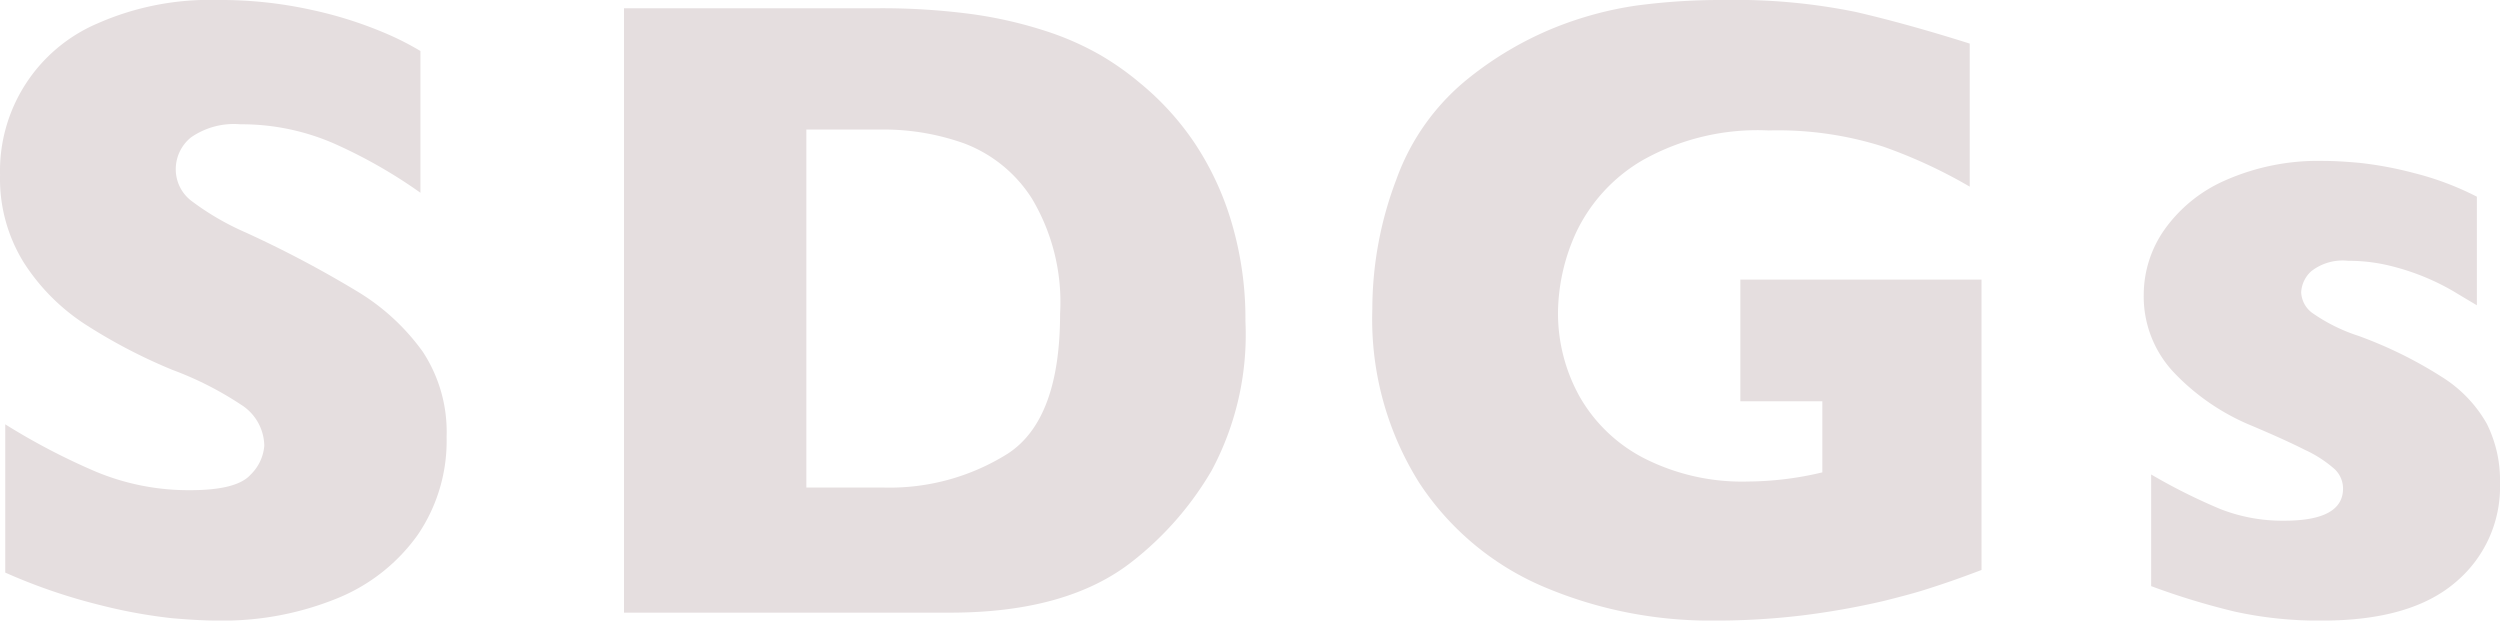
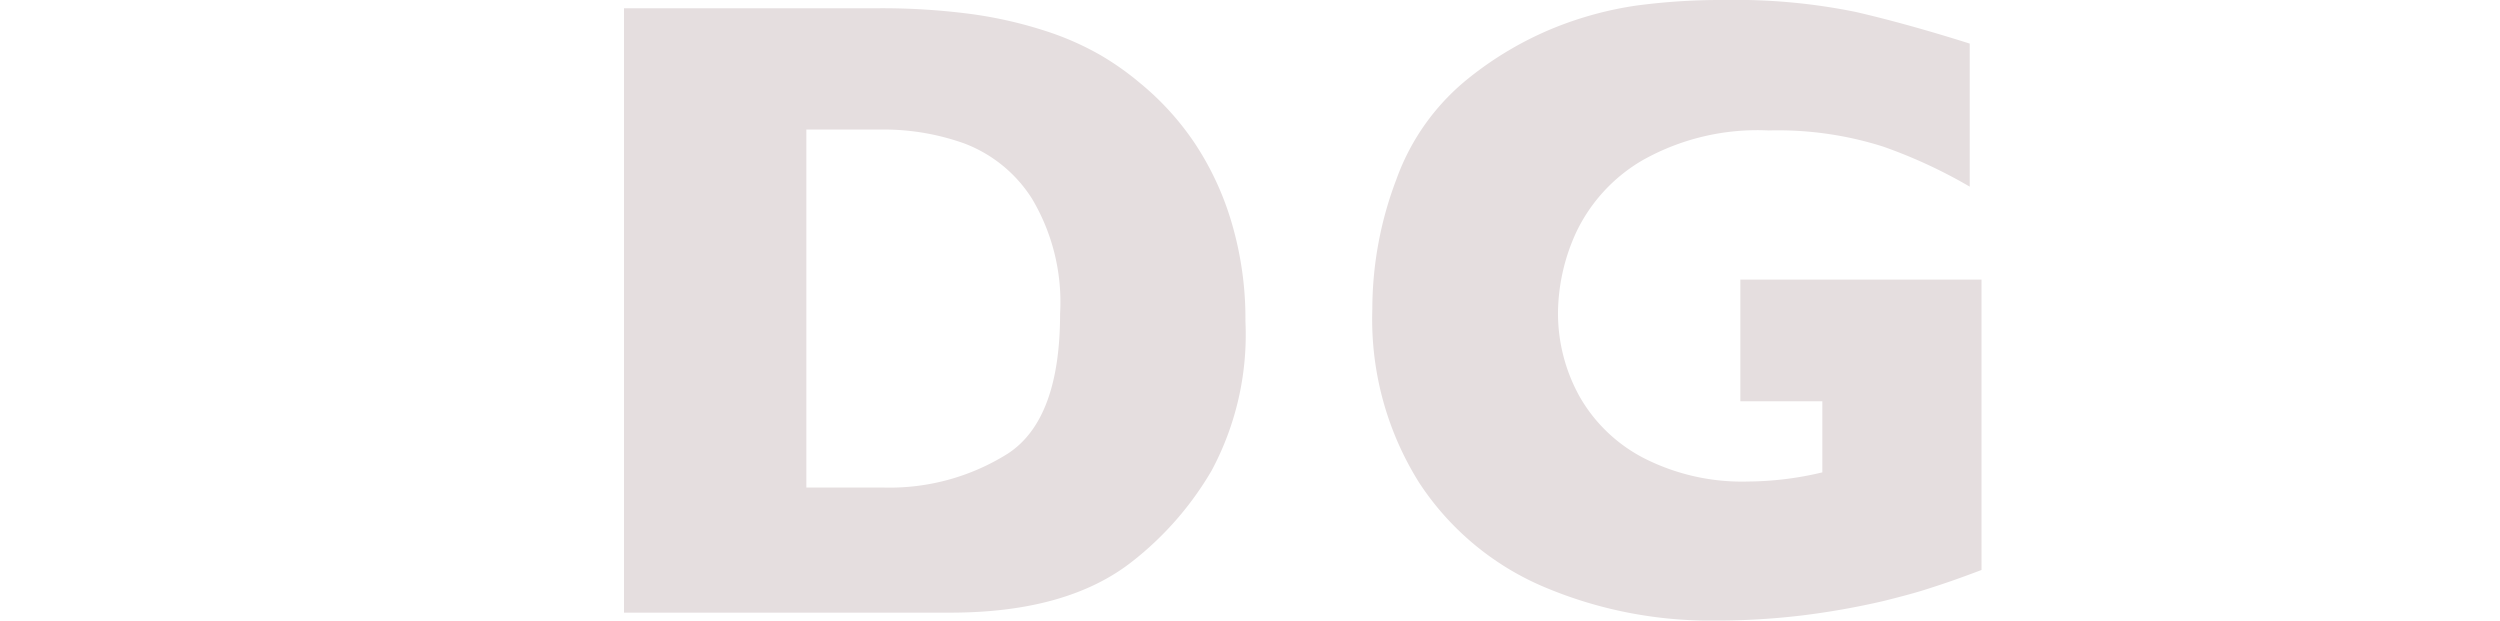
<svg xmlns="http://www.w3.org/2000/svg" width="139.957" height="34.741" viewBox="0 0 139.957 34.741">
  <g transform="translate(-678.998 -258.6)">
-     <path d="M704,283.063a9.33,9.33,0,0,1-1.625,5.493,10.258,10.258,0,0,1-4.528,3.552,16.933,16.933,0,0,1-6.665,1.233q-1.05,0-2.576-.134a29.146,29.146,0,0,1-4.053-.745,31.8,31.8,0,0,1-5.261-1.807v-8.3a36.905,36.905,0,0,0,5.041,2.637,13.473,13.473,0,0,0,5.311,1.05q2.611,0,3.381-.867a2.533,2.533,0,0,0,.769-1.623,2.766,2.766,0,0,0-1.318-2.307,18.725,18.725,0,0,0-3.833-1.941,30.384,30.384,0,0,1-4.883-2.552,11.537,11.537,0,0,1-3.43-3.454A8.892,8.892,0,0,1,679,268.39a8.978,8.978,0,0,1,5.444-8.472,15.541,15.541,0,0,1,6.738-1.318,23.512,23.512,0,0,1,5.236.549,22.63,22.63,0,0,1,3.968,1.233,15.993,15.993,0,0,1,2.149,1.074v7.935a27.907,27.907,0,0,0-4.627-2.662,12.92,12.92,0,0,0-5.456-1.171,4.209,4.209,0,0,0-2.759.732,2.288,2.288,0,0,0-.855,1.807,2.217,2.217,0,0,0,.855,1.733,14.962,14.962,0,0,0,3.052,1.782,61.306,61.306,0,0,1,6.25,3.3,12.336,12.336,0,0,1,3.673,3.382A8.169,8.169,0,0,1,704,283.063Z" fill="#e5dedf" />
    <path d="M748.721,276.593a16.1,16.1,0,0,1-1.892,8.349,17.9,17.9,0,0,1-4.456,5.1q-3.637,2.856-10.18,2.856H713.931V259.063h14.063a38.257,38.257,0,0,1,5.431.33,24,24,0,0,1,4.066.928,16.118,16.118,0,0,1,3.076,1.343,15.781,15.781,0,0,1,2.27,1.6,15.539,15.539,0,0,1,3.039,3.344,16.38,16.38,0,0,1,2.076,4.468A18.984,18.984,0,0,1,748.721,276.593Zm-10.376-.44a11.305,11.305,0,0,0-1.575-6.433,7.72,7.72,0,0,0-3.784-3.088,13.418,13.418,0,0,0-4.5-.781h-4.346v20.044h4.346a12.433,12.433,0,0,0,6.933-1.9Q738.346,282.087,738.345,276.153Z" fill="#e5dedf" />
    <path d="M789.929,290.509q-1.1.416-1.88.683t-1.5.489q-.72.219-2.087.561a43.8,43.8,0,0,1-4.627.818,40.368,40.368,0,0,1-4.87.281,23.841,23.841,0,0,1-9.521-1.88,15.634,15.634,0,0,1-6.995-5.835,17.187,17.187,0,0,1-2.624-9.717,20.422,20.422,0,0,1,1.354-7.287,12.761,12.761,0,0,1,4.139-5.726,19.24,19.24,0,0,1,4.65-2.722,20.019,20.019,0,0,1,4.6-1.257,35.66,35.66,0,0,1,4.956-.317,33.63,33.63,0,0,1,7.373.671q2.9.672,6.372,1.77v8.008a28.058,28.058,0,0,0-4.858-2.246,19.46,19.46,0,0,0-6.4-.9,13.107,13.107,0,0,0-7.068,1.673,9.281,9.281,0,0,0-3.687,3.991,10.986,10.986,0,0,0-1.037,4.493,9.6,9.6,0,0,0,1.2,4.724,8.752,8.752,0,0,0,3.614,3.467,12.112,12.112,0,0,0,5.835,1.306,18.291,18.291,0,0,0,4.15-.513v-3.979h-4.59v-6.812h13.5Z" fill="#e5dedf" />
-     <path d="M818.955,285.65a6.961,6.961,0,0,1-2.5,5.555q-2.5,2.136-7.434,2.136a21.694,21.694,0,0,1-4.907-.5,40.4,40.4,0,0,1-4.688-1.428v-6.25a32.464,32.464,0,0,0,3.858,1.929,9.52,9.52,0,0,0,3.589.659q3.3,0,3.295-1.807a1.5,1.5,0,0,0-.476-1.086,6.792,6.792,0,0,0-1.66-1.074q-1.184-.6-3.161-1.429a12.627,12.627,0,0,1-4.151-2.88,6.192,6.192,0,0,1-1.709-4.419,6.351,6.351,0,0,1,1.135-3.565,8.18,8.18,0,0,1,3.431-2.795,12.87,12.87,0,0,1,5.542-1.087q.78,0,1.989.11a20.815,20.815,0,0,1,3.052.574,16.465,16.465,0,0,1,3.5,1.318v6.079q-.783-.463-1.307-.781a13.189,13.189,0,0,0-1.4-.708,13.384,13.384,0,0,0-2.064-.7,9.706,9.706,0,0,0-2.429-.3,2.85,2.85,0,0,0-2.075.586,1.714,1.714,0,0,0-.561,1.172,1.517,1.517,0,0,0,.586,1.135,9.688,9.688,0,0,0,2.612,1.306,23.7,23.7,0,0,1,4.687,2.308,7.371,7.371,0,0,1,2.5,2.6A7.084,7.084,0,0,1,818.955,285.65Z" fill="#e5dedf" />
  </g>
</svg>